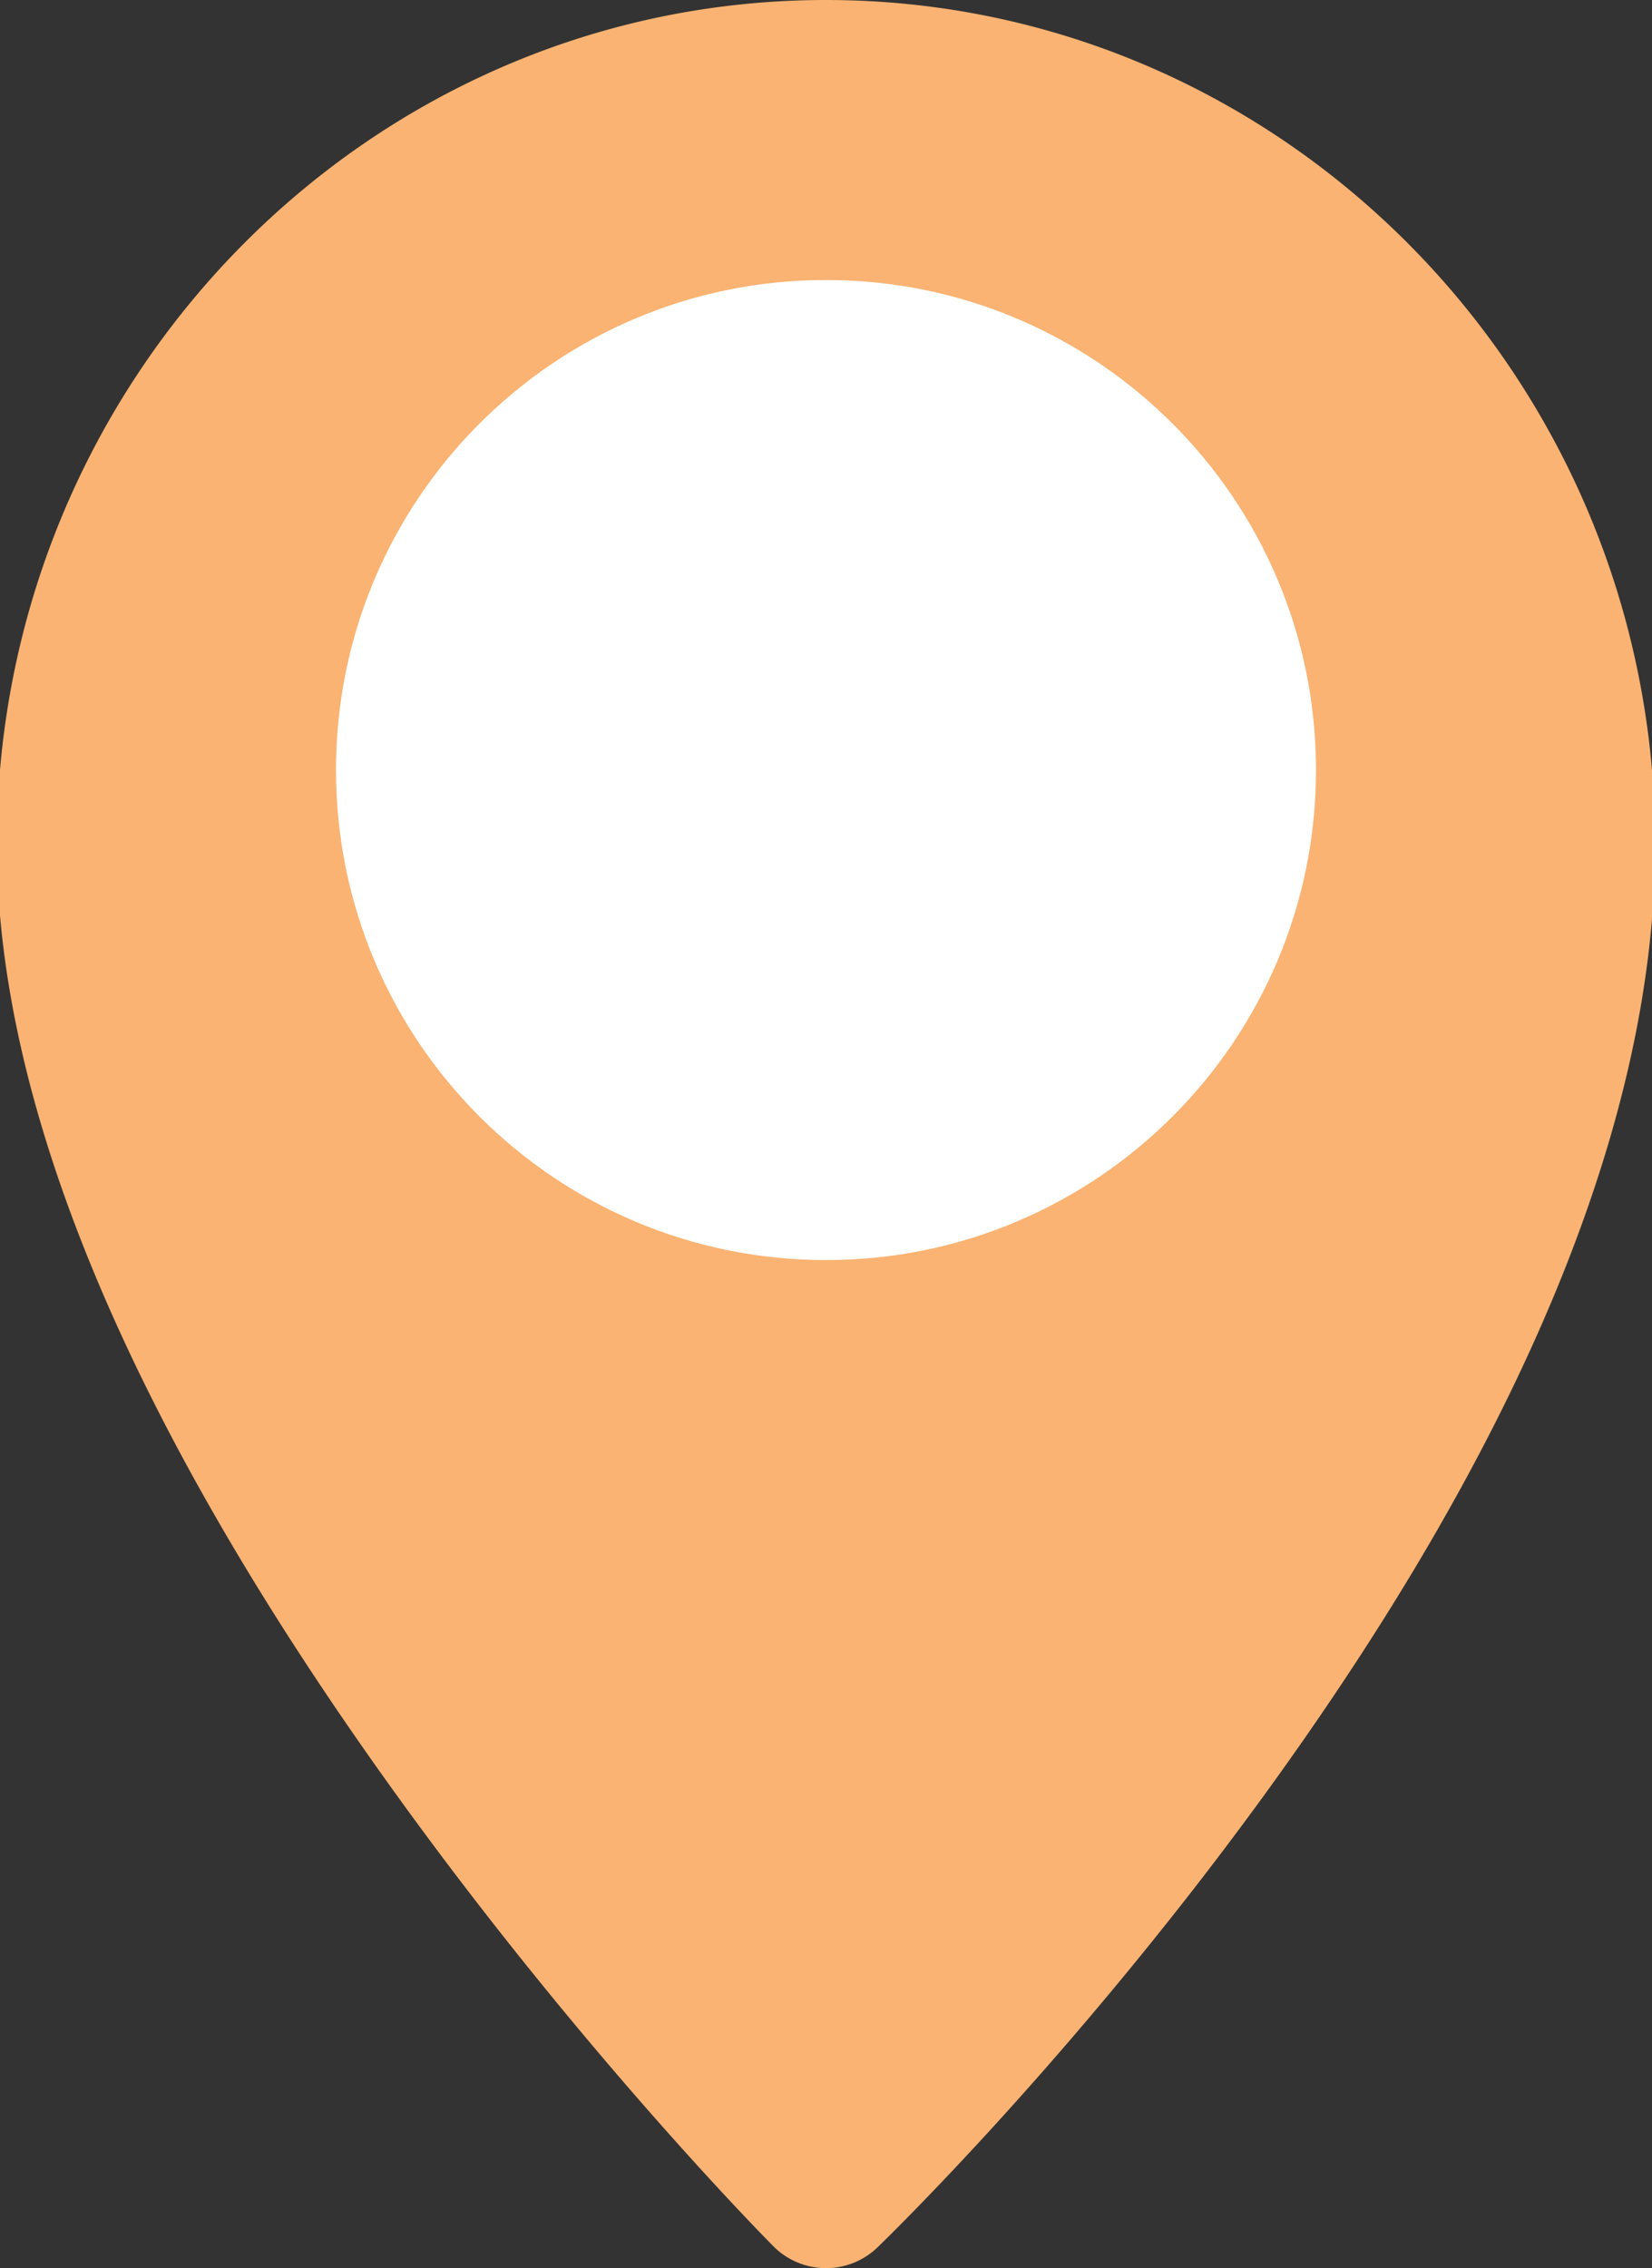
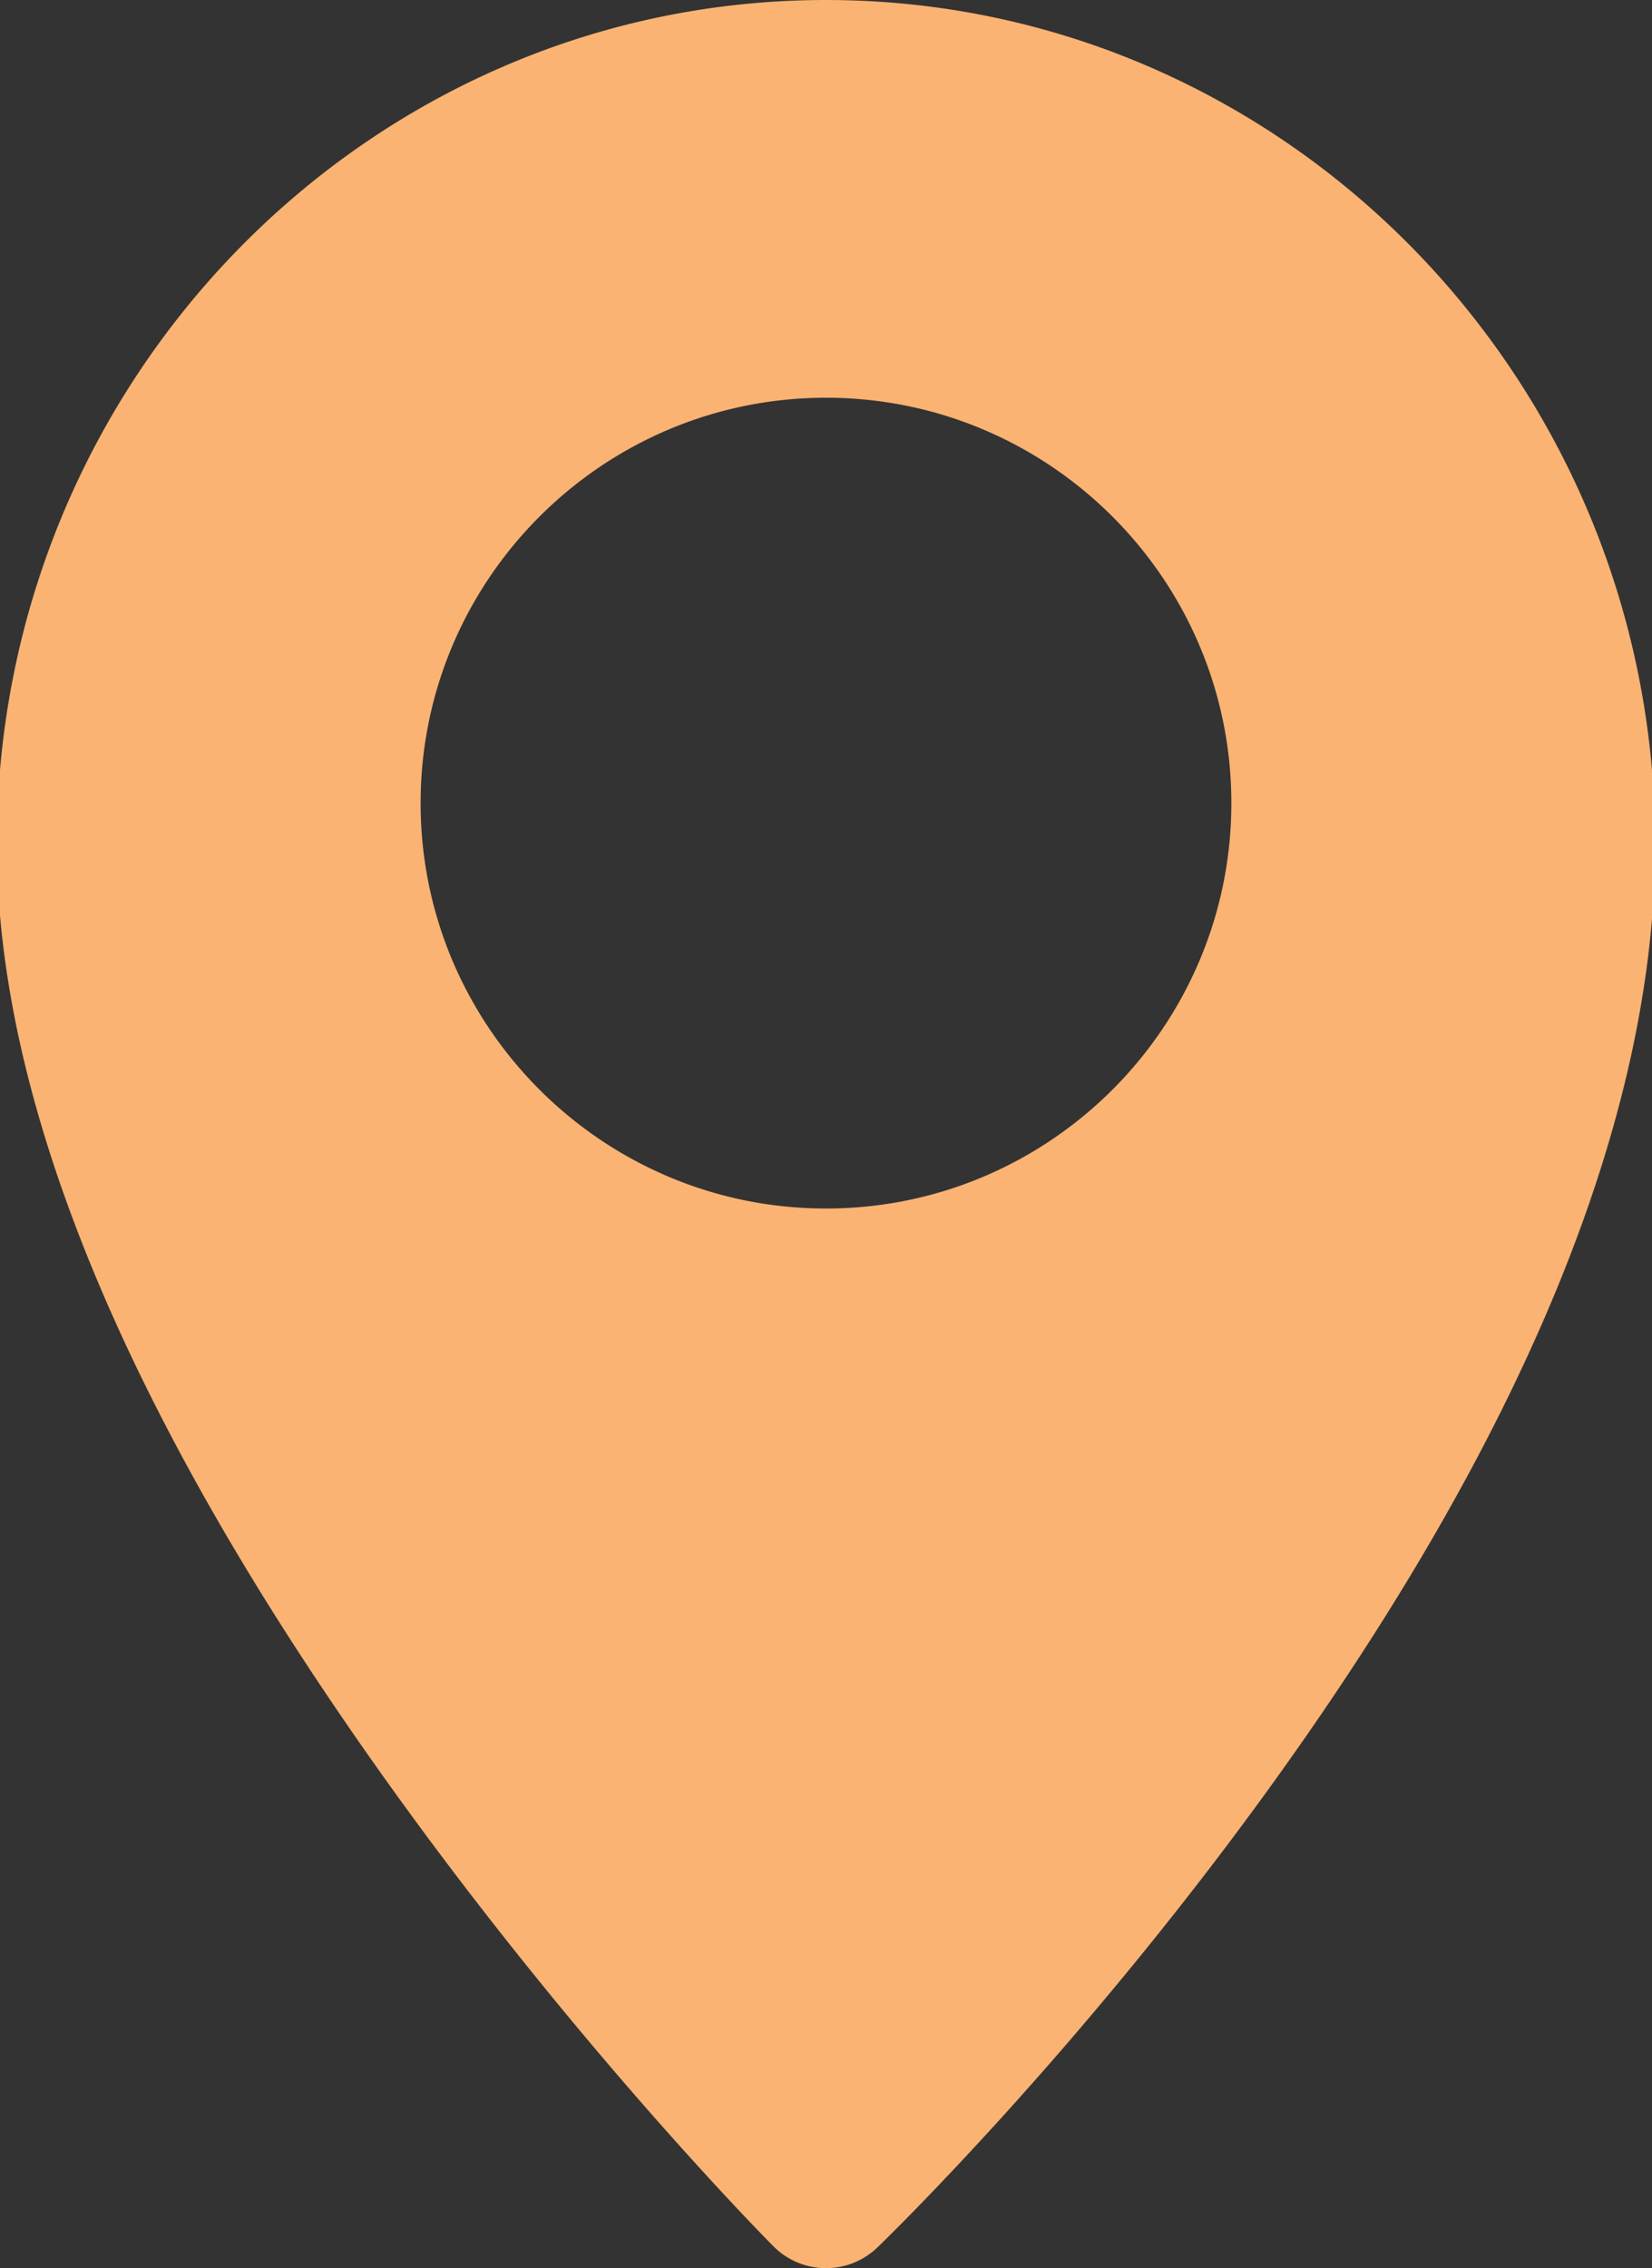
<svg xmlns="http://www.w3.org/2000/svg" width="59" height="81" fill="none">
  <rect width="100%" height="100%" fill="#333333" stroke="none" />
  <g clip-path="url(#a)">
    <path d="M29.5 0C13.17 0-.113 13.523-.113 30.145c0 9.298 4.702 20.583 13.977 33.542C20.65 73.17 27.339 79.935 27.62 80.218A2.64 2.64 0 0 0 29.5 81a2.64 2.64 0 0 0 1.837-.74c.282-.273 6.987-6.763 13.787-16.116 9.282-12.767 13.989-24.206 13.989-34C59.113 13.524 45.828 0 29.5 0Zm0 43.159c-7.983 0-14.478-6.495-14.478-14.477 0-7.983 6.495-14.478 14.478-14.478 7.982 0 14.477 6.495 14.477 14.477 0 7.983-6.495 14.478-14.477 14.478Z" fill="url(#b)" />
-     <path d="M29.5 45C39.165 45 47 37.165 47 27.5S39.165 10 29.5 10 12 17.835 12 27.5 19.835 45 29.5 45Z" fill="#fff" />
  </g>
  <defs>
    <linearGradient id="b" x1="30.346" y1="-18.514" x2="13.269" y2="78.132" gradientUnits="userSpaceOnUse">
      <stop stop-color="#FAB372" />
      <stop offset="1" stop-color="#FAB372" />
    </linearGradient>
    <clipPath id="a">
      <path fill="#fff" d="M0 0h59v81H0z" />
    </clipPath>
  </defs>
</svg>